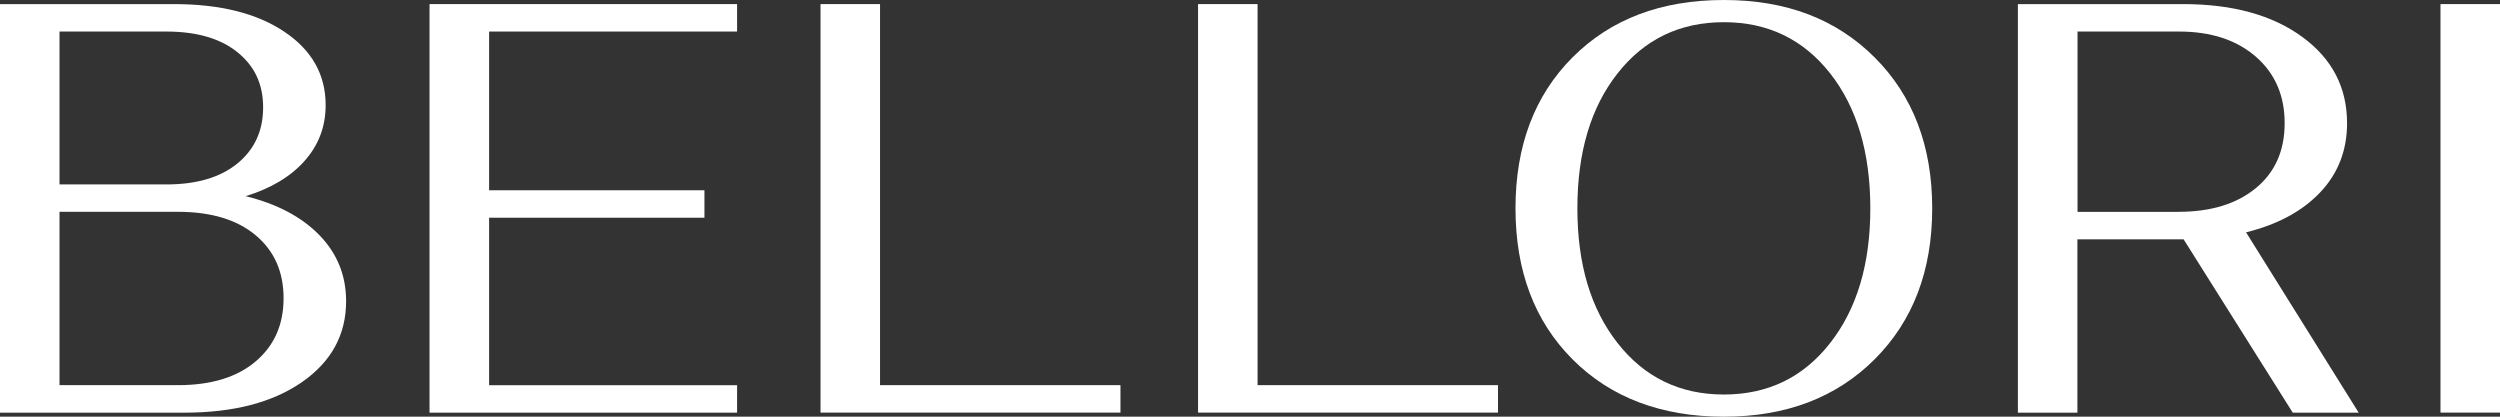
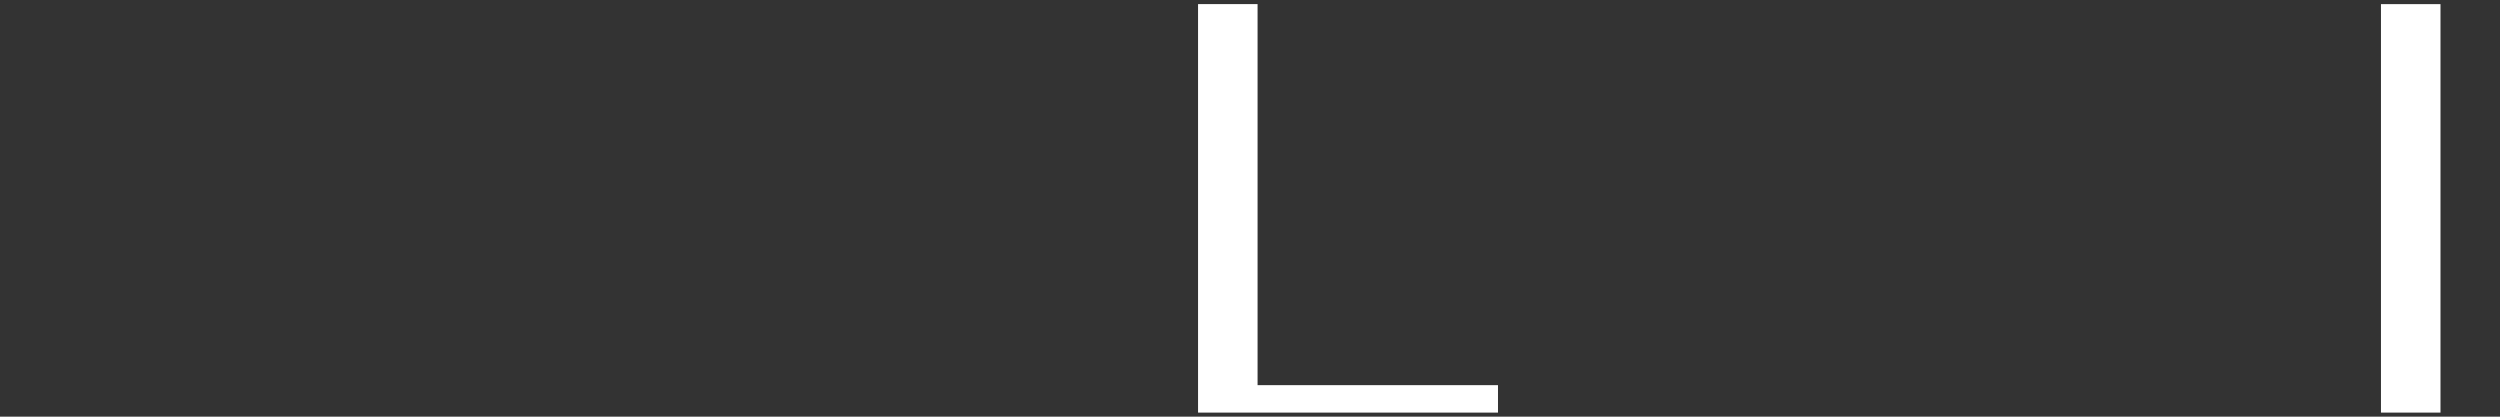
<svg xmlns="http://www.w3.org/2000/svg" viewBox="0 0 432.68 72.11" data-name="Camada 2" id="Camada_2">
  <rect x="0" y="0" width="432.68" height="72.11" fill="#333333" stroke="none" />
  <defs>
    <style>
      .cls-1 {
        fill: #fff;
      }
    </style>
  </defs>
  <g data-name="Camada 1" id="Camada_1-2">
    <g>
-       <path d="M0,71.41V.71h30.1c8.01,0,14.39,1.6,19.14,4.8,4.75,3.2,7.12,7.42,7.12,12.68,0,3.7-1.21,6.92-3.64,9.65-2.42,2.73-5.82,4.76-10.2,6.11,5.45,1.35,9.71,3.6,12.78,6.77s4.6,6.97,4.6,11.41c0,5.79-2.54,10.45-7.62,13.99-5.08,3.53-11.87,5.3-20.35,5.3H0ZM28.78,31.92c5.25,0,9.36-1.21,12.32-3.64,2.96-2.42,4.44-5.66,4.44-9.7s-1.48-7.15-4.44-9.54c-2.96-2.39-7.07-3.58-12.32-3.58H10.3v26.46h18.48ZM30.8,66.66c5.72,0,10.2-1.36,13.43-4.09,3.23-2.73,4.85-6.38,4.85-10.96s-1.62-8.21-4.85-10.91c-3.23-2.69-7.71-4.04-13.43-4.04H10.3v30h20.5Z" class="cls-1" />
-       <path d="M74.34,71.41V.71h53.23v4.75h-42.92v27.47h37.27v4.75h-37.27v28.99h42.92v4.75h-53.23Z" class="cls-1" />
-       <path d="M142.01.71h10.3v65.95h41.61v4.75h-51.91V.71Z" class="cls-1" />
      <path d="M207.35.71h10.3v65.95h41.61v4.75h-51.91V.71Z" class="cls-1" />
-       <path d="M272.19,9.9c6.6-6.6,15.32-9.9,26.16-9.9s19.48,3.32,26.11,9.95c6.63,6.63,9.95,15.33,9.95,26.11s-3.32,19.48-9.95,26.11c-6.63,6.63-15.33,9.95-26.11,9.95s-19.56-3.3-26.16-9.9c-6.6-6.6-9.9-15.32-9.9-26.16s3.3-19.56,9.9-26.16ZM279.97,59.39c4.65,5.92,10.77,8.89,18.38,8.89s13.74-2.96,18.38-8.89c4.65-5.92,6.97-13.7,6.97-23.33s-2.32-17.49-6.97-23.38c-4.65-5.89-10.77-8.84-18.38-8.84s-13.74,2.95-18.38,8.84c-4.65,5.89-6.97,13.69-6.97,23.38s2.32,17.41,6.97,23.33Z" class="cls-1" />
-       <path d="M349.25.71h28.58c8.55,0,15.42,1.88,20.6,5.66,5.18,3.77,7.78,8.75,7.78,14.95,0,4.71-1.55,8.7-4.65,11.97-3.1,3.27-7.37,5.57-12.83,6.92l19.49,31.21h-11.41l-18.89-30h-18.38v30h-10.3V.71ZM377.03,36.66c5.59,0,10.05-1.36,13.38-4.09,3.33-2.73,5-6.48,5-11.26s-1.67-8.62-5-11.51-7.76-4.34-13.28-4.34h-17.57v31.21h17.47Z" class="cls-1" />
-       <path d="M422.38.71h10.3v70.7h-10.3V.71Z" class="cls-1" />
+       <path d="M422.38.71v70.7h-10.3V.71Z" class="cls-1" />
    </g>
  </g>
</svg>